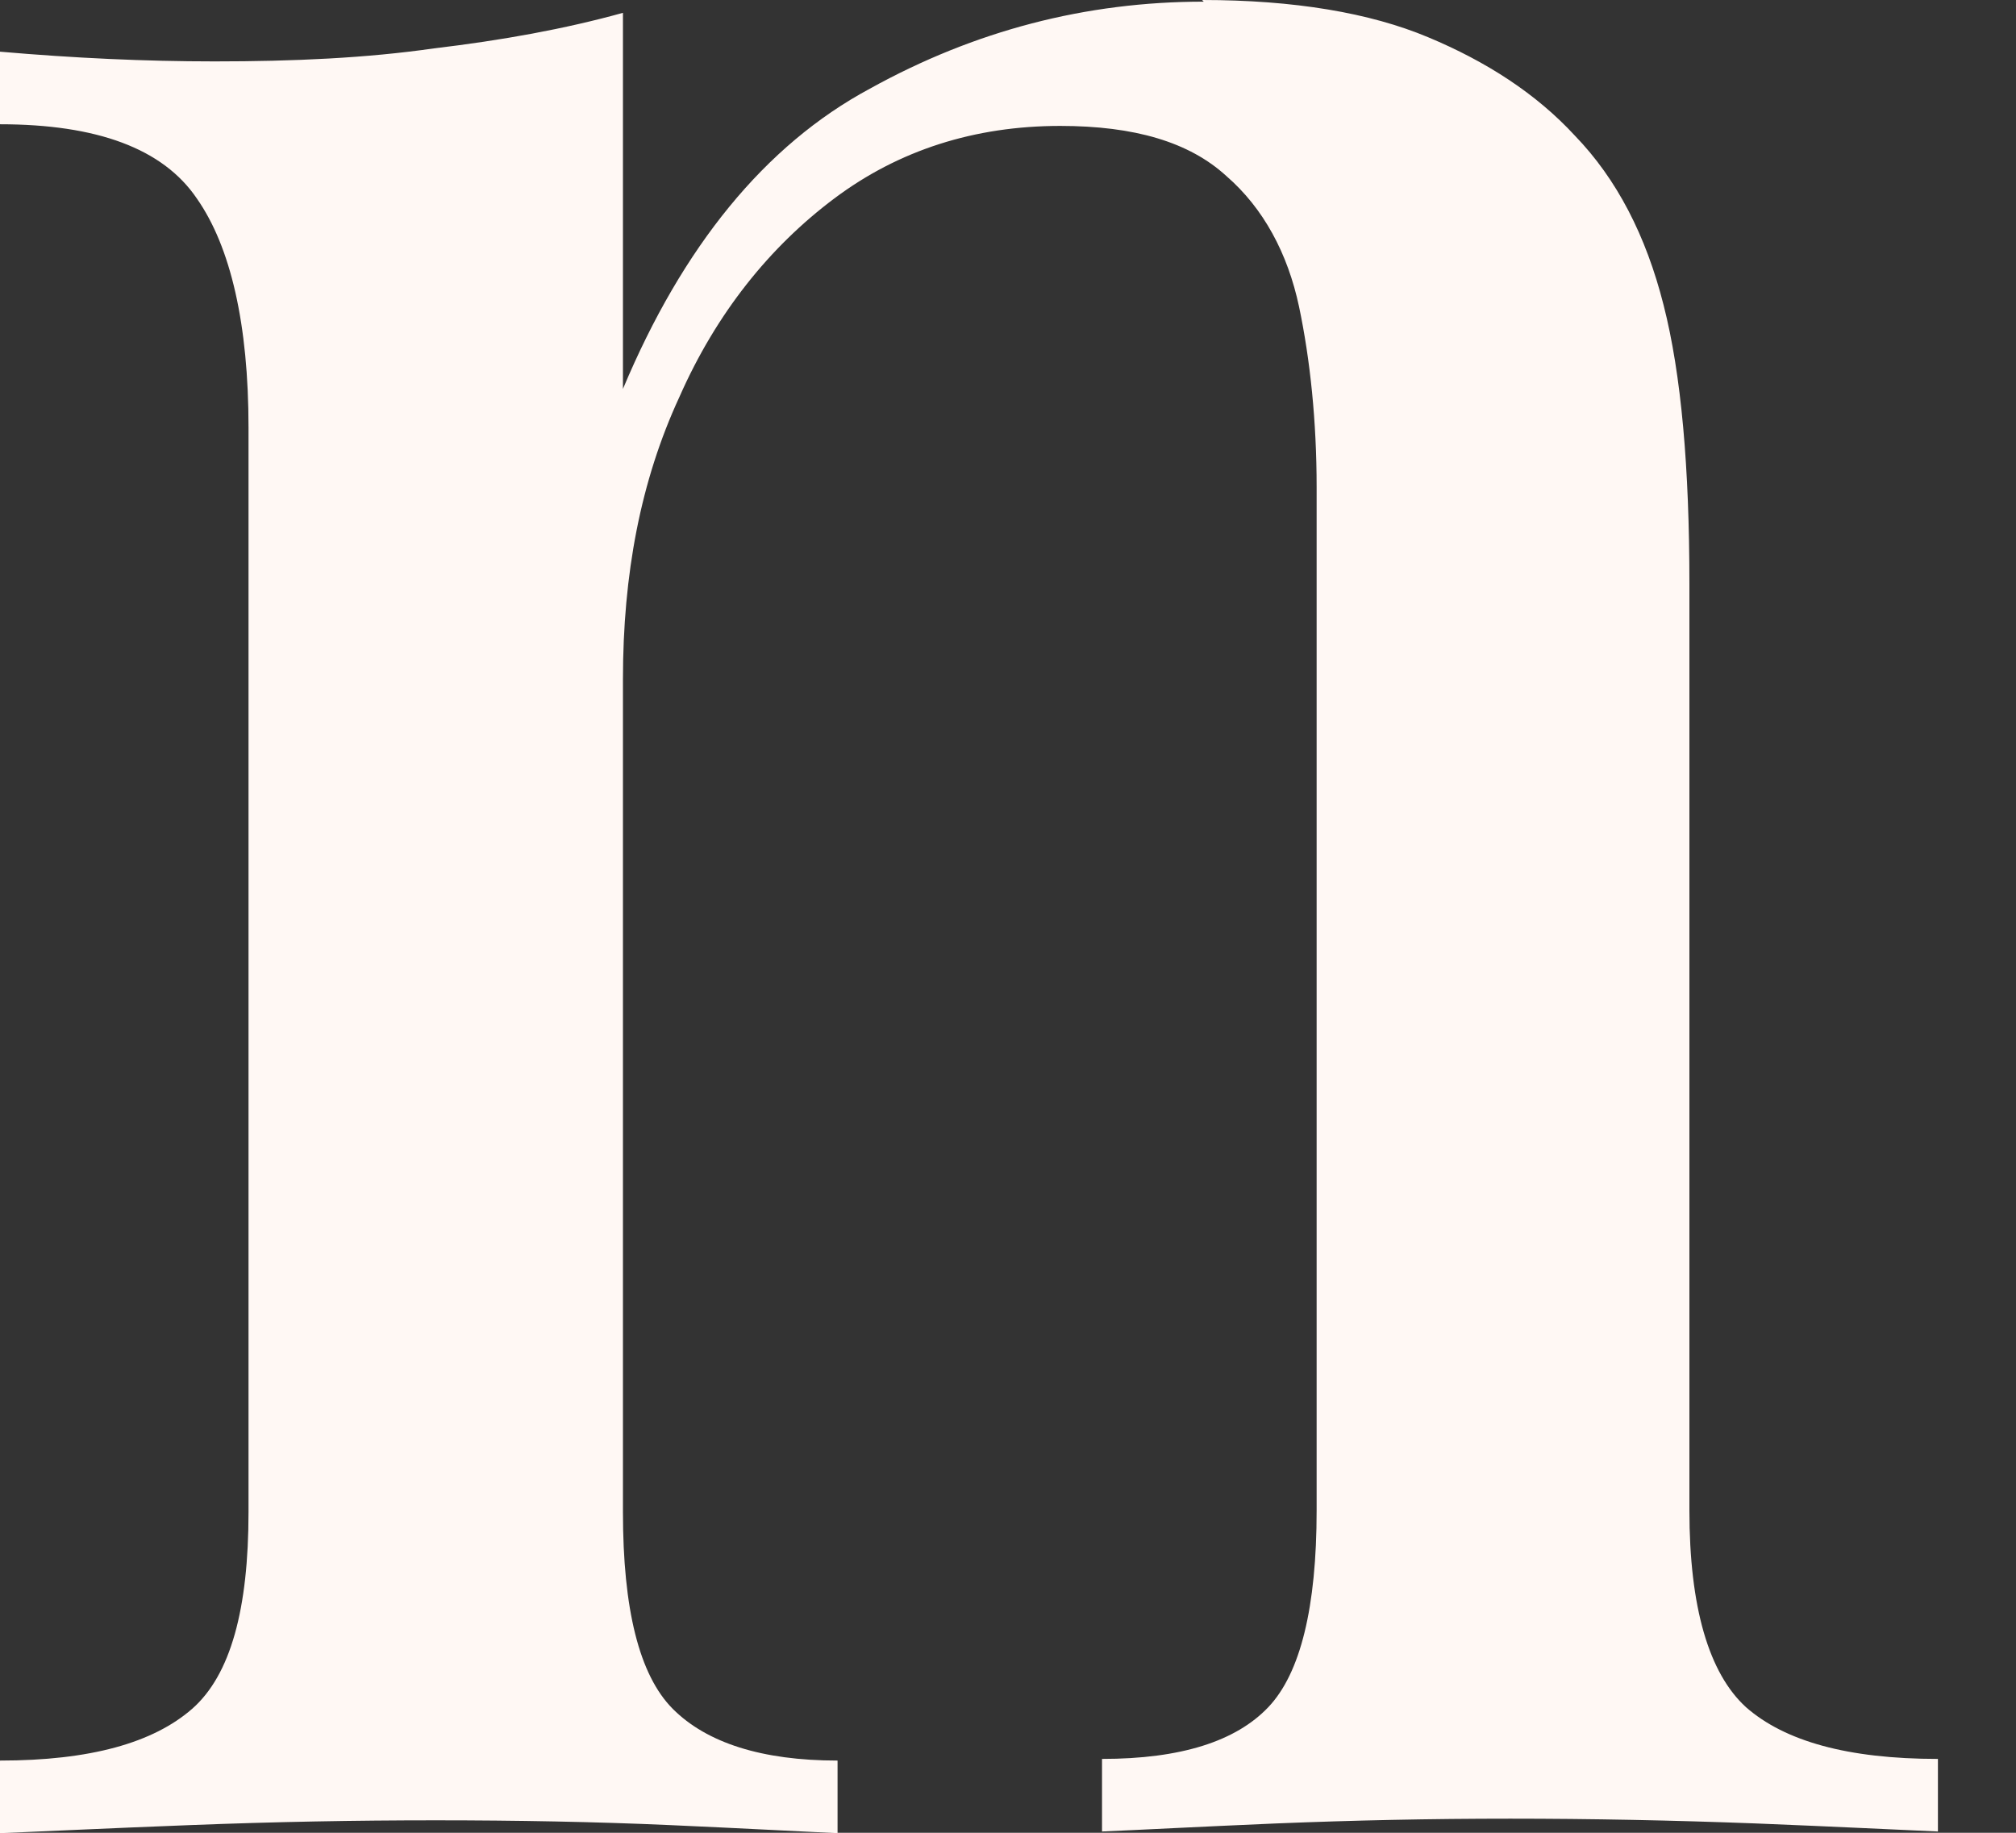
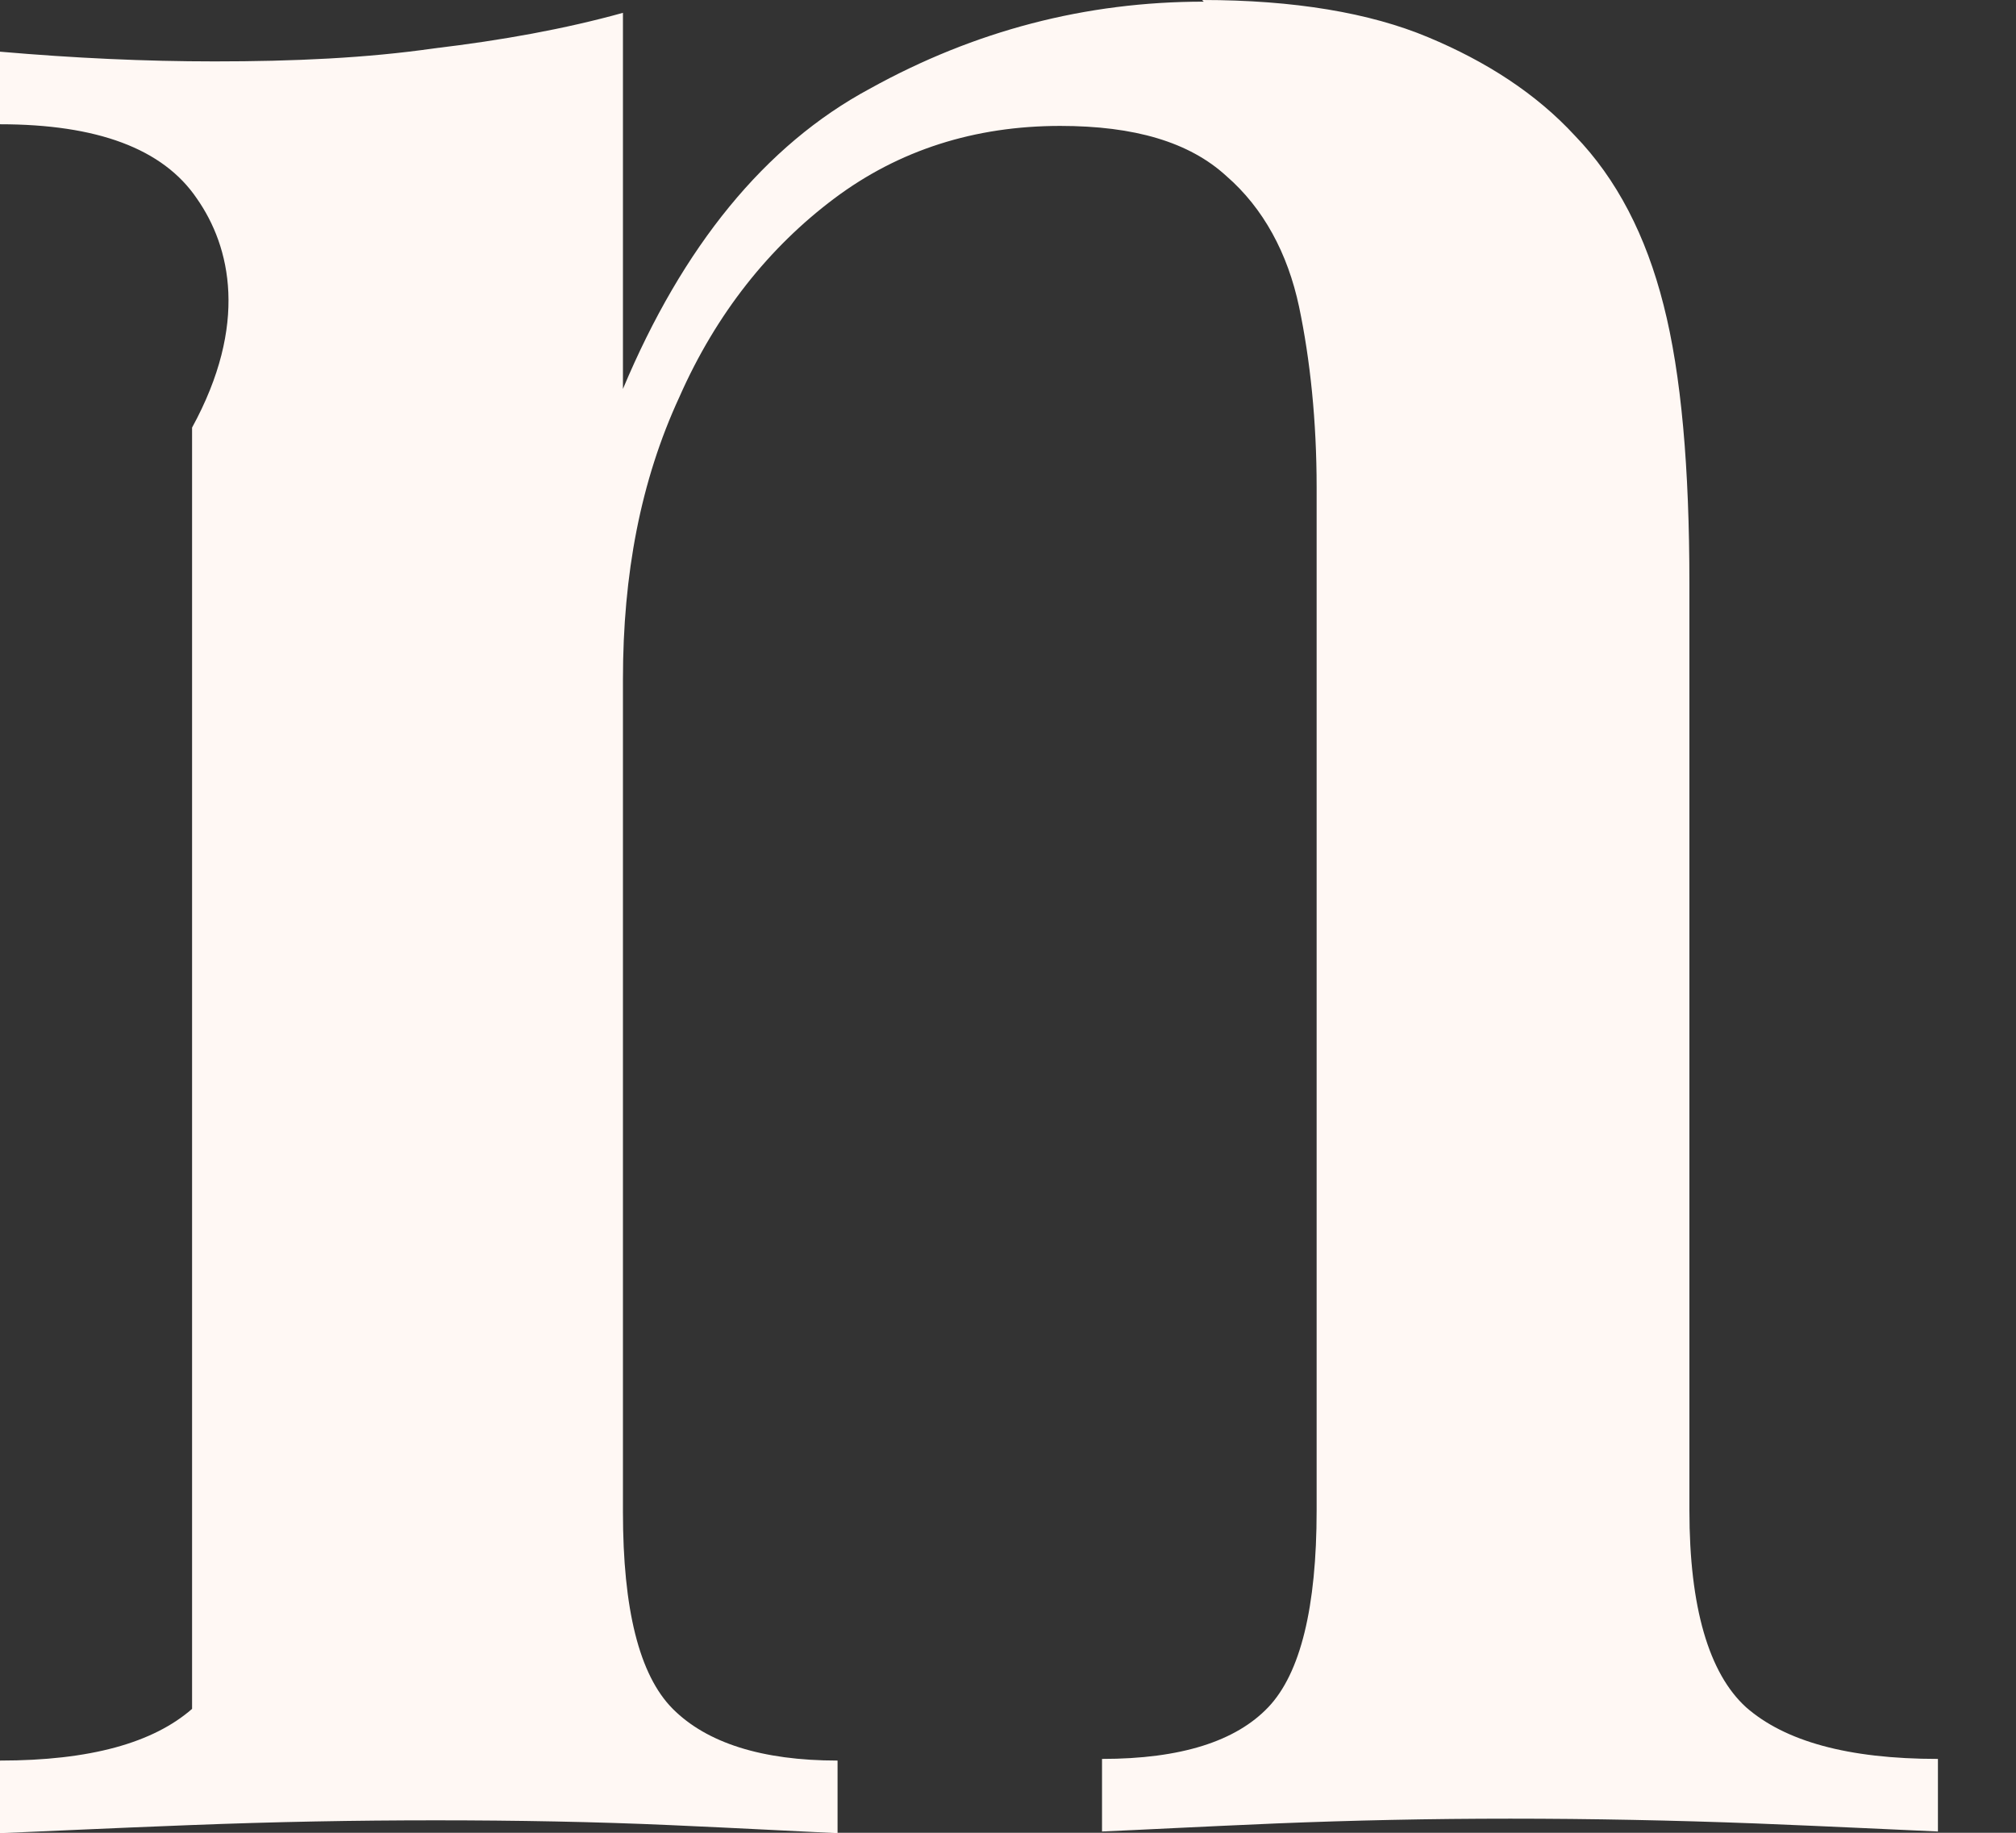
<svg xmlns="http://www.w3.org/2000/svg" fill="none" height="100%" overflow="visible" preserveAspectRatio="none" style="display: block;" viewBox="0 0 11 10" width="100%">
  <rect x="0" y="0" width="11" height="10" fill="#333333" stroke="none" />
-   <path d="M6.559 0C7.061 0 7.475 0.07 7.792 0.203C8.109 0.335 8.382 0.511 8.593 0.74C8.822 0.977 8.981 1.285 9.077 1.664C9.174 2.043 9.218 2.553 9.218 3.187V8.241C9.218 8.769 9.324 9.13 9.527 9.315C9.738 9.5 10.081 9.597 10.574 9.597V9.993C10.363 9.984 10.028 9.967 9.579 9.949C9.13 9.932 8.681 9.923 8.241 9.923C7.801 9.923 7.387 9.932 6.964 9.949C6.542 9.967 6.225 9.984 6.013 9.993V9.597C6.445 9.597 6.744 9.5 6.92 9.315C7.096 9.13 7.184 8.769 7.184 8.241V2.659C7.184 2.298 7.149 1.963 7.088 1.673C7.026 1.382 6.894 1.136 6.691 0.96C6.489 0.775 6.19 0.687 5.785 0.687C5.318 0.687 4.904 0.819 4.552 1.083C4.2 1.347 3.909 1.708 3.707 2.166C3.495 2.624 3.399 3.134 3.399 3.707V8.25C3.399 8.778 3.487 9.139 3.671 9.324C3.856 9.509 4.156 9.606 4.57 9.606V10.002C4.367 9.993 4.059 9.976 3.654 9.958C3.249 9.94 2.817 9.932 2.377 9.932C1.937 9.932 1.506 9.94 1.039 9.958C0.572 9.976 0.229 9.993 0 10.002V9.606C0.493 9.606 0.836 9.509 1.048 9.324C1.259 9.139 1.356 8.778 1.356 8.25V2.333C1.356 1.77 1.259 1.347 1.074 1.083C0.889 0.81 0.528 0.678 0 0.678V0.282C0.405 0.317 0.792 0.335 1.171 0.335C1.602 0.335 1.999 0.317 2.368 0.264C2.738 0.22 3.082 0.158 3.399 0.07V2.122C3.724 1.347 4.173 0.792 4.746 0.484C5.318 0.167 5.925 0.009 6.568 0.009L6.559 0Z" fill="#FFF8F4" id="Vector" />
+   <path d="M6.559 0C7.061 0 7.475 0.07 7.792 0.203C8.109 0.335 8.382 0.511 8.593 0.74C8.822 0.977 8.981 1.285 9.077 1.664C9.174 2.043 9.218 2.553 9.218 3.187V8.241C9.218 8.769 9.324 9.13 9.527 9.315C9.738 9.5 10.081 9.597 10.574 9.597V9.993C10.363 9.984 10.028 9.967 9.579 9.949C9.13 9.932 8.681 9.923 8.241 9.923C7.801 9.923 7.387 9.932 6.964 9.949C6.542 9.967 6.225 9.984 6.013 9.993V9.597C6.445 9.597 6.744 9.5 6.92 9.315C7.096 9.13 7.184 8.769 7.184 8.241V2.659C7.184 2.298 7.149 1.963 7.088 1.673C7.026 1.382 6.894 1.136 6.691 0.96C6.489 0.775 6.19 0.687 5.785 0.687C5.318 0.687 4.904 0.819 4.552 1.083C4.2 1.347 3.909 1.708 3.707 2.166C3.495 2.624 3.399 3.134 3.399 3.707V8.25C3.399 8.778 3.487 9.139 3.671 9.324C3.856 9.509 4.156 9.606 4.57 9.606V10.002C4.367 9.993 4.059 9.976 3.654 9.958C3.249 9.94 2.817 9.932 2.377 9.932C1.937 9.932 1.506 9.94 1.039 9.958C0.572 9.976 0.229 9.993 0 10.002V9.606C0.493 9.606 0.836 9.509 1.048 9.324V2.333C1.356 1.77 1.259 1.347 1.074 1.083C0.889 0.81 0.528 0.678 0 0.678V0.282C0.405 0.317 0.792 0.335 1.171 0.335C1.602 0.335 1.999 0.317 2.368 0.264C2.738 0.22 3.082 0.158 3.399 0.07V2.122C3.724 1.347 4.173 0.792 4.746 0.484C5.318 0.167 5.925 0.009 6.568 0.009L6.559 0Z" fill="#FFF8F4" id="Vector" />
</svg>